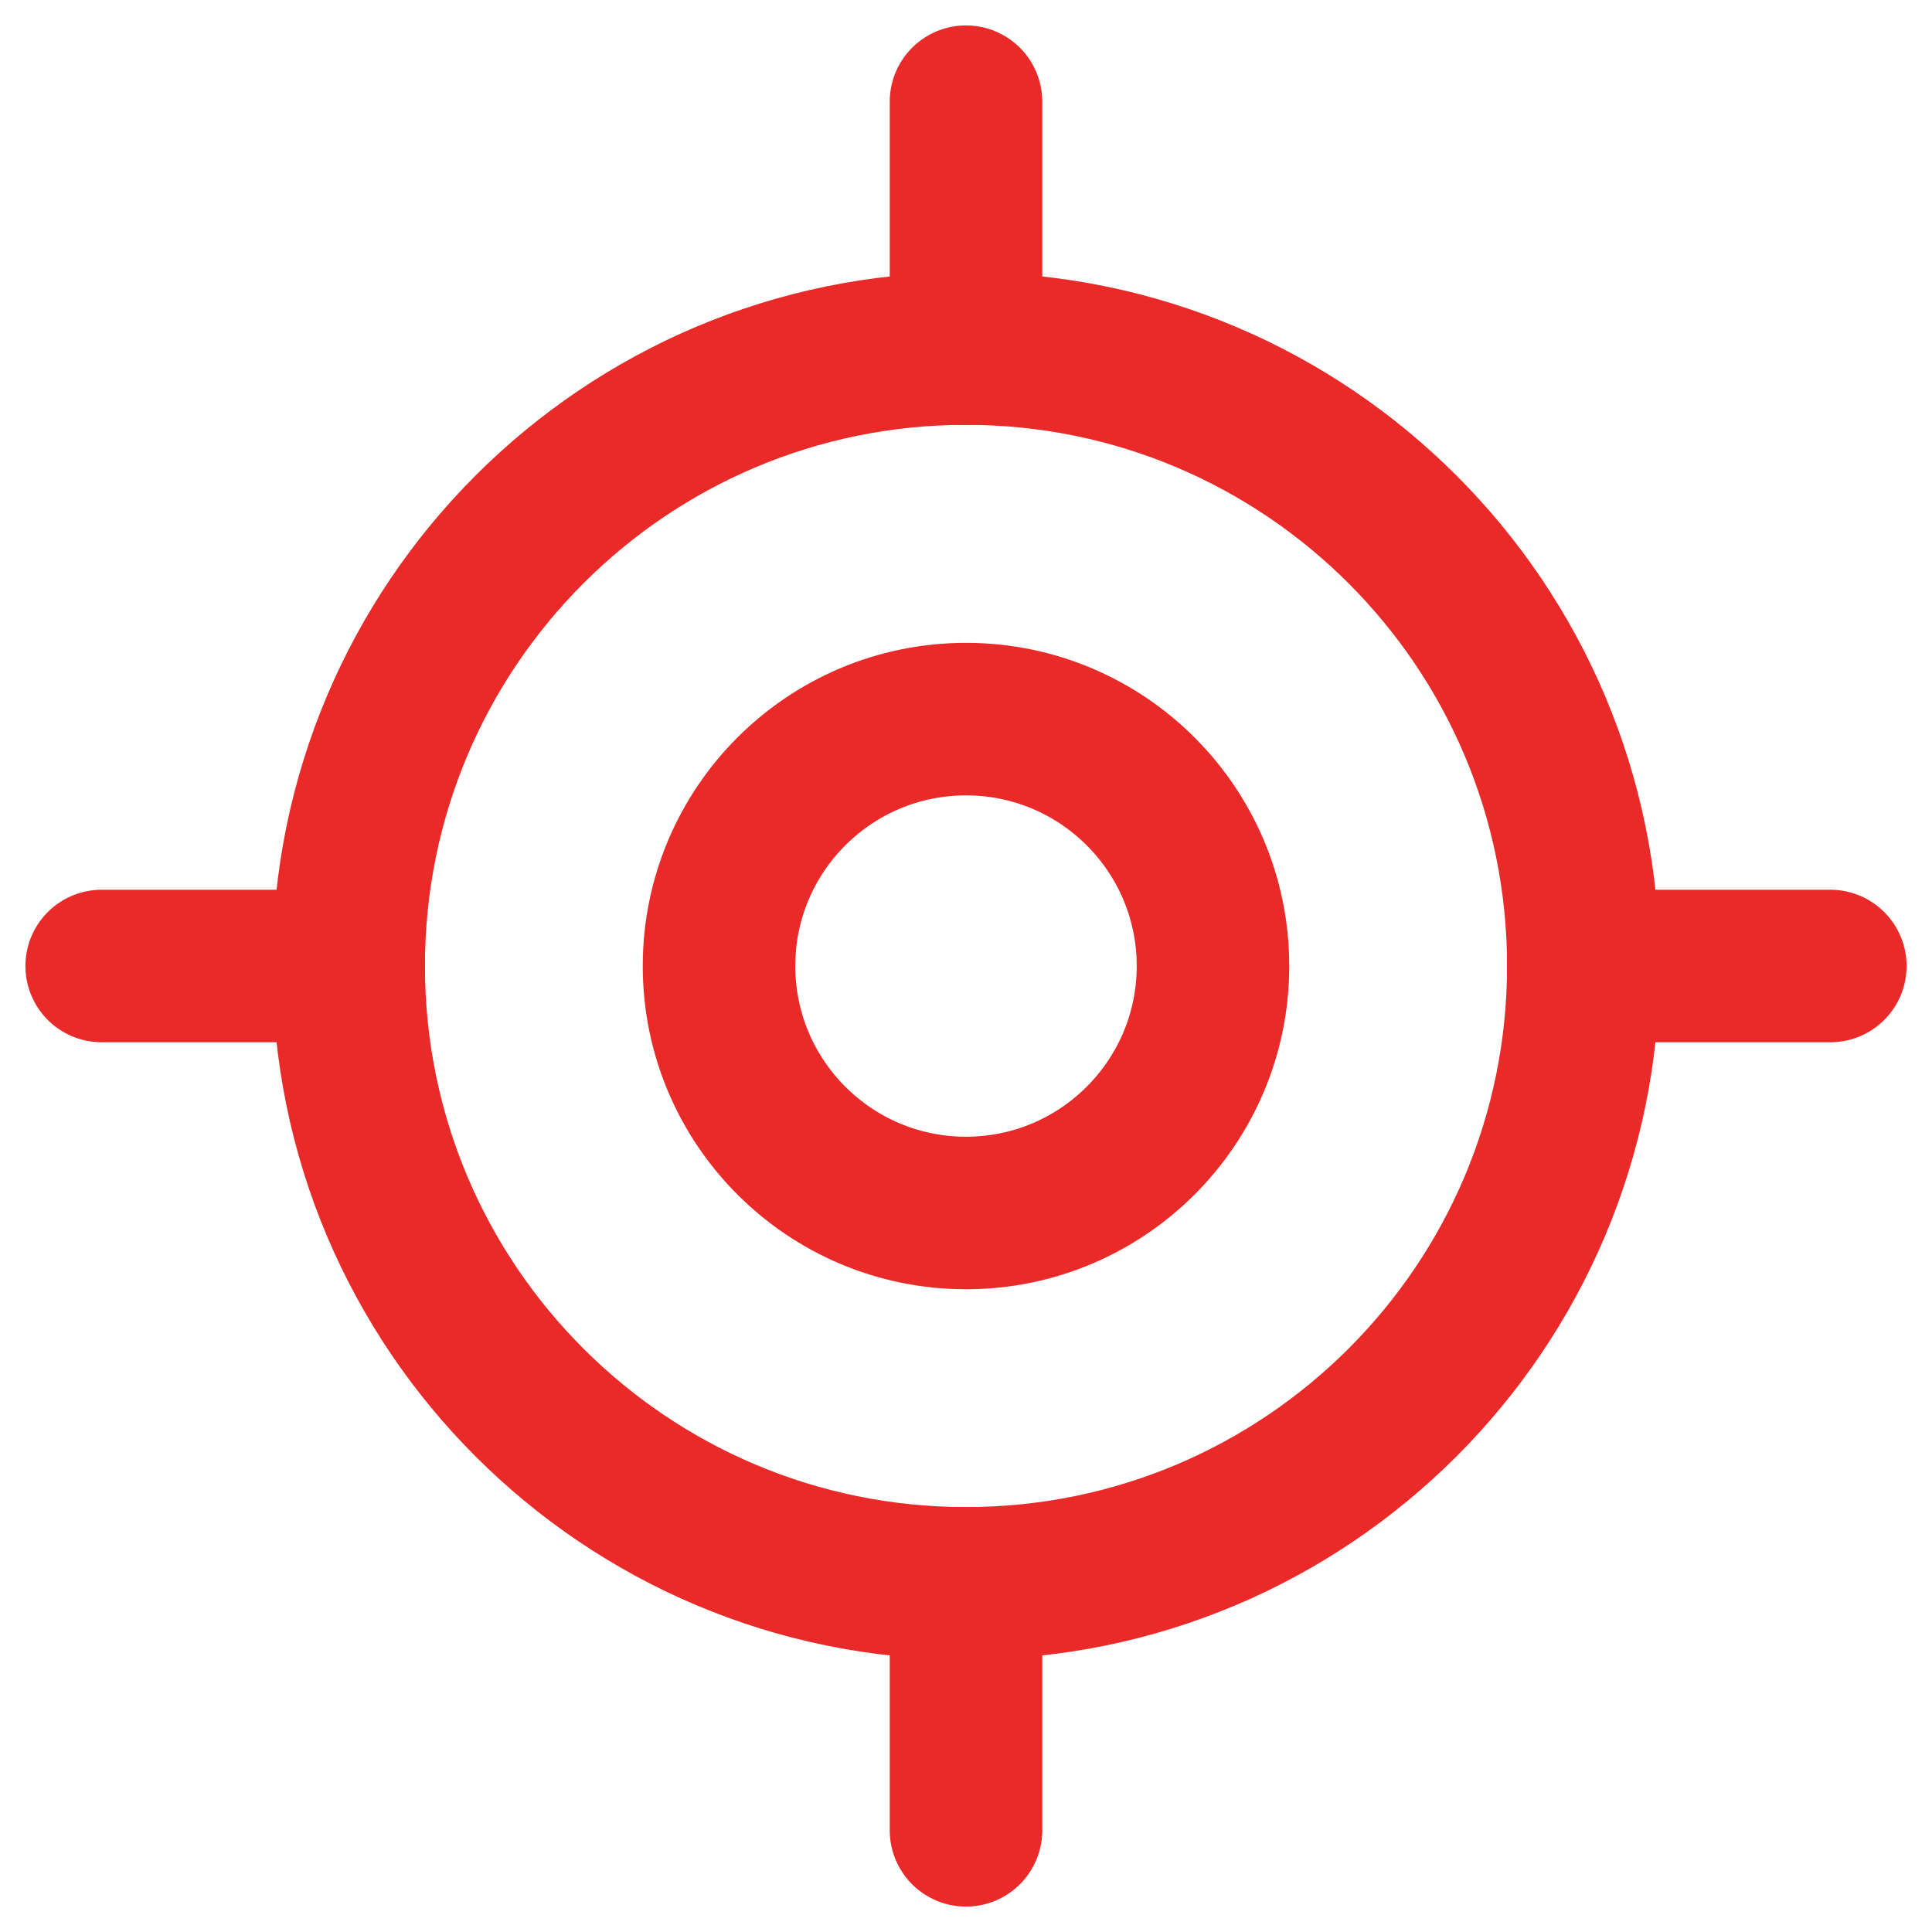
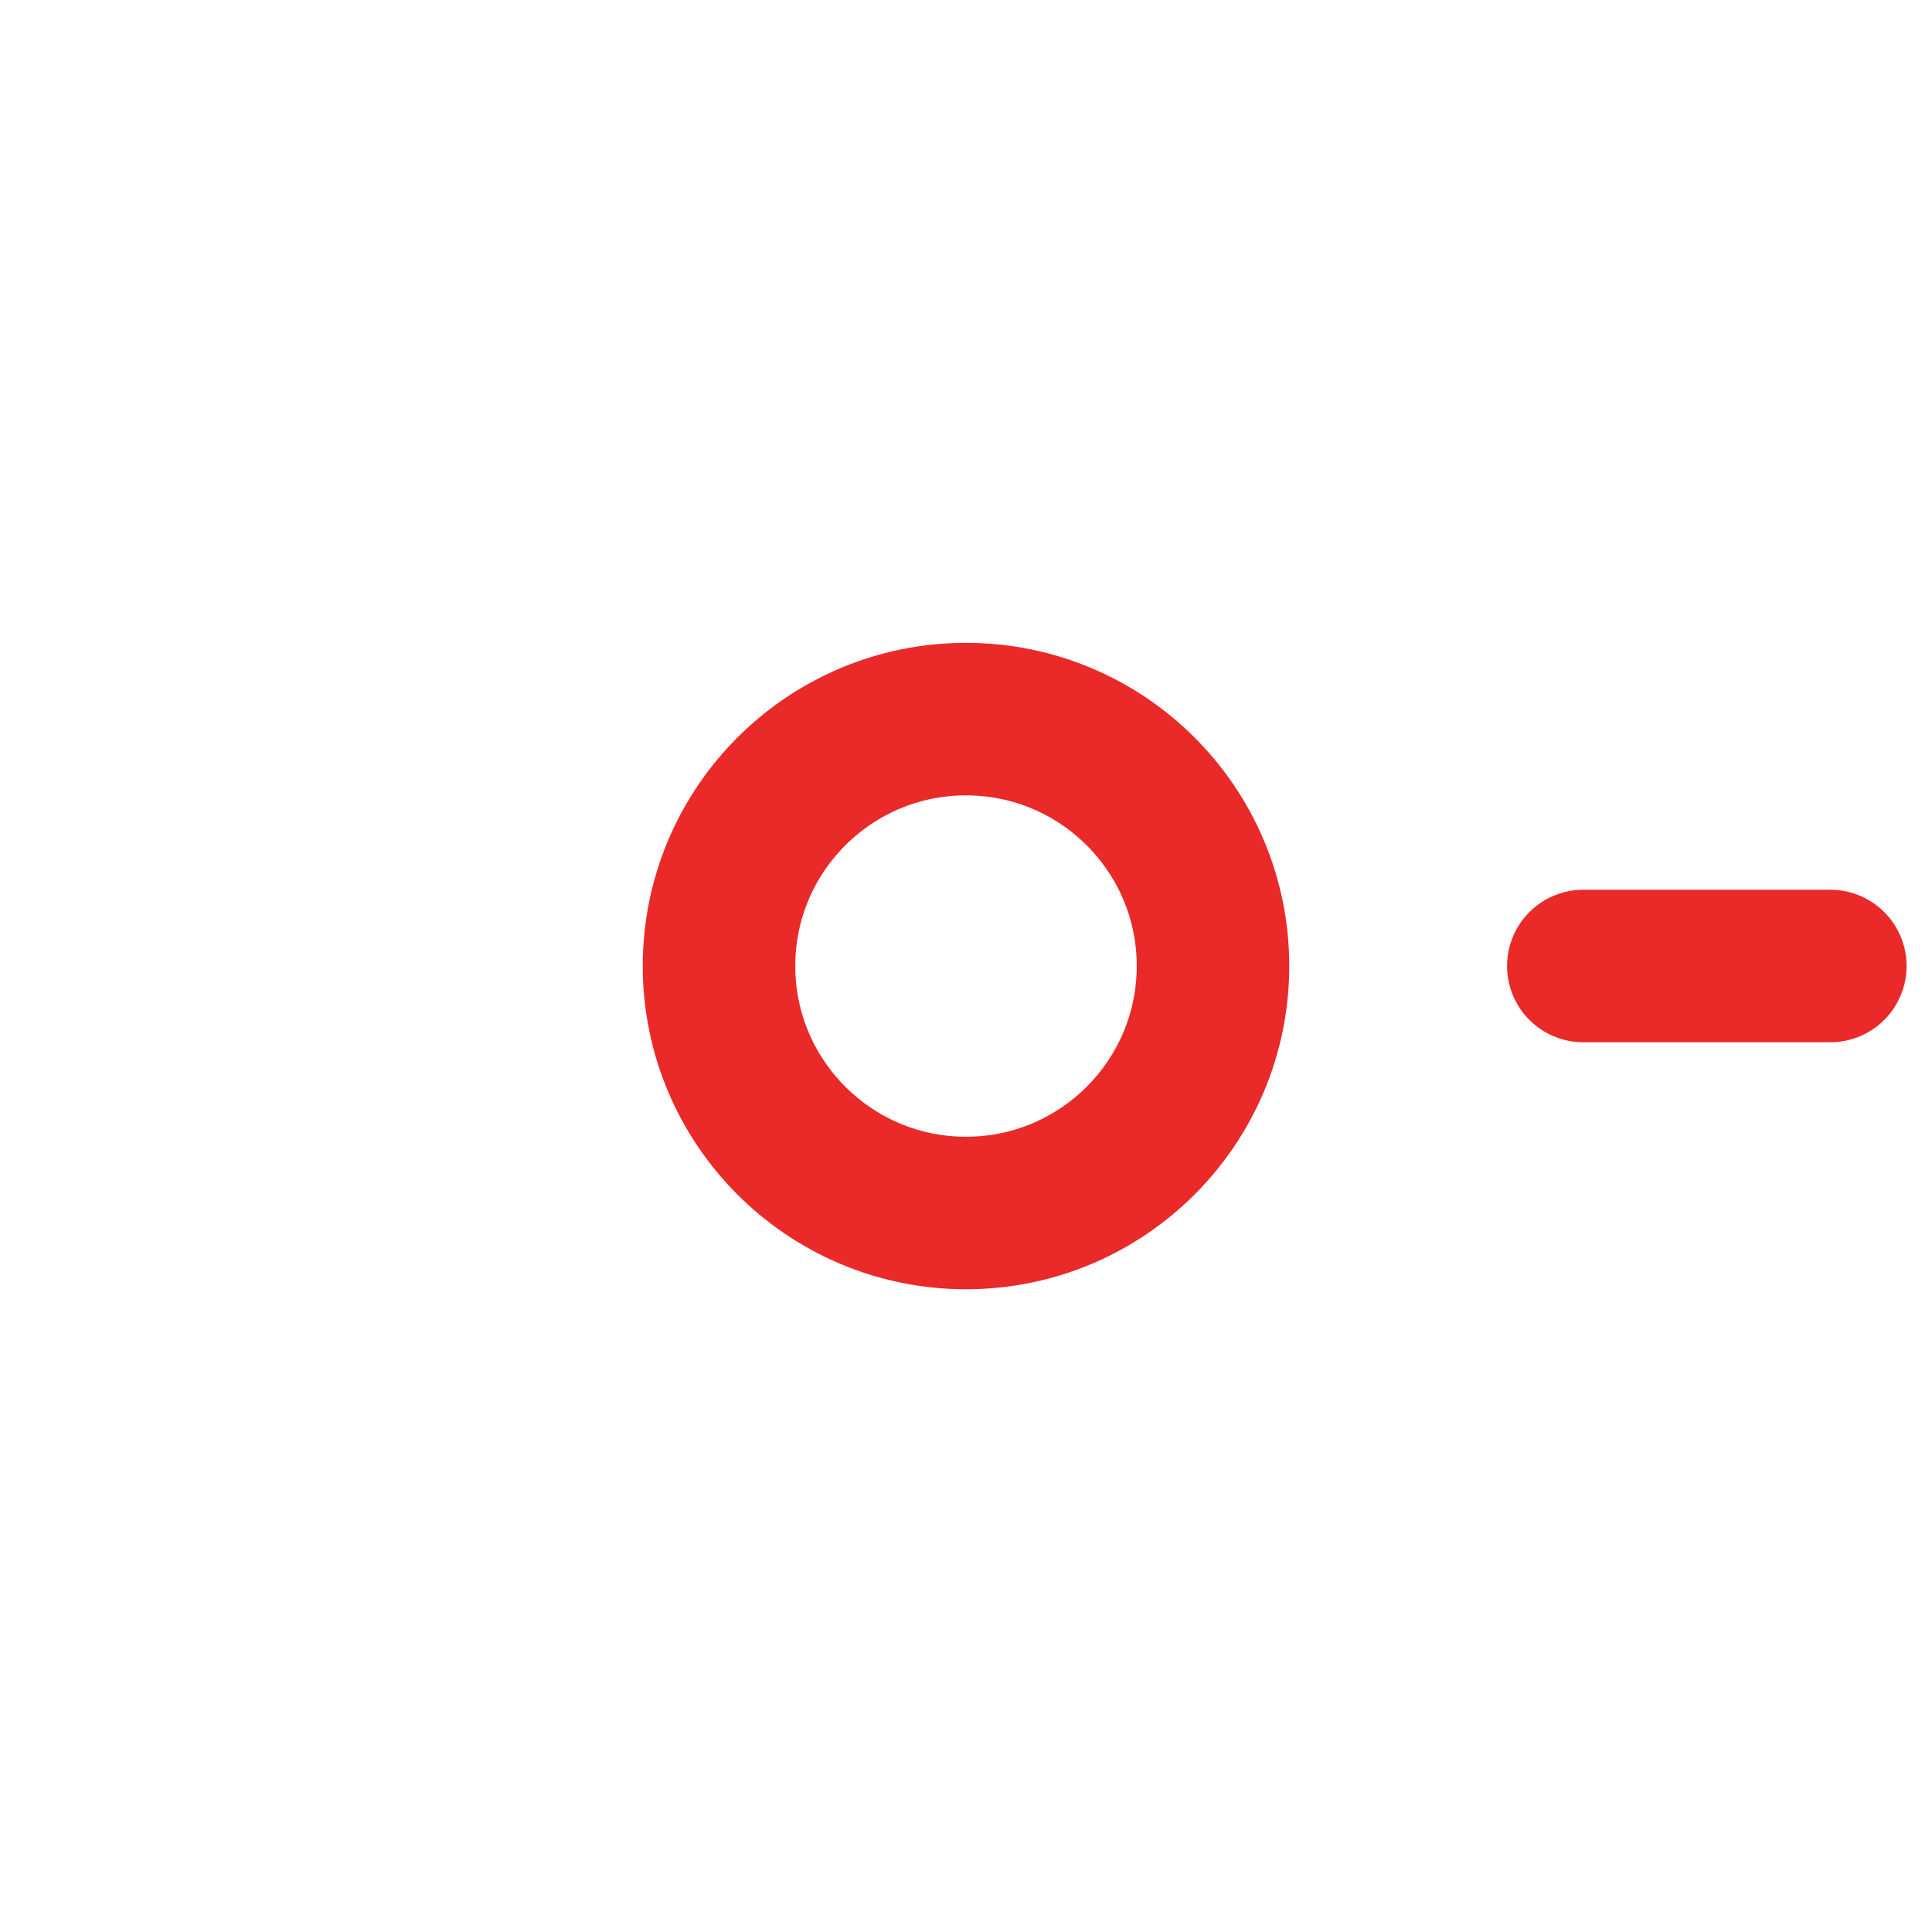
<svg xmlns="http://www.w3.org/2000/svg" width="19" height="19" viewBox="0 0 19 19" fill="none">
-   <path d="M9.5 15.571C12.853 15.571 15.571 12.853 15.571 9.5C15.571 6.147 12.853 3.428 9.5 3.428C6.147 3.428 3.429 6.147 3.429 9.5C3.429 12.853 6.147 15.571 9.5 15.571Z" stroke="#E92A28" stroke-width="1.5" stroke-linecap="round" stroke-linejoin="round" />
  <path d="M9.5 11.929C10.841 11.929 11.929 10.841 11.929 9.5C11.929 8.159 10.841 7.072 9.5 7.072C8.159 7.072 7.071 8.159 7.071 9.5C7.071 10.841 8.159 11.929 9.5 11.929Z" stroke="#E92A28" stroke-width="1.5" stroke-linecap="round" stroke-linejoin="round" />
  <path d="M18 9.5H15.571" stroke="#E92A28" stroke-width="1.5" stroke-linecap="round" stroke-linejoin="round" />
-   <path d="M3.429 9.5H1" stroke="#E92A28" stroke-width="1.5" stroke-linecap="round" stroke-linejoin="round" />
-   <path d="M9.5 3.429V1" stroke="#E92A28" stroke-width="1.5" stroke-linecap="round" stroke-linejoin="round" />
-   <path d="M9.5 18V15.572" stroke="#E92A28" stroke-width="1.5" stroke-linecap="round" stroke-linejoin="round" />
</svg>